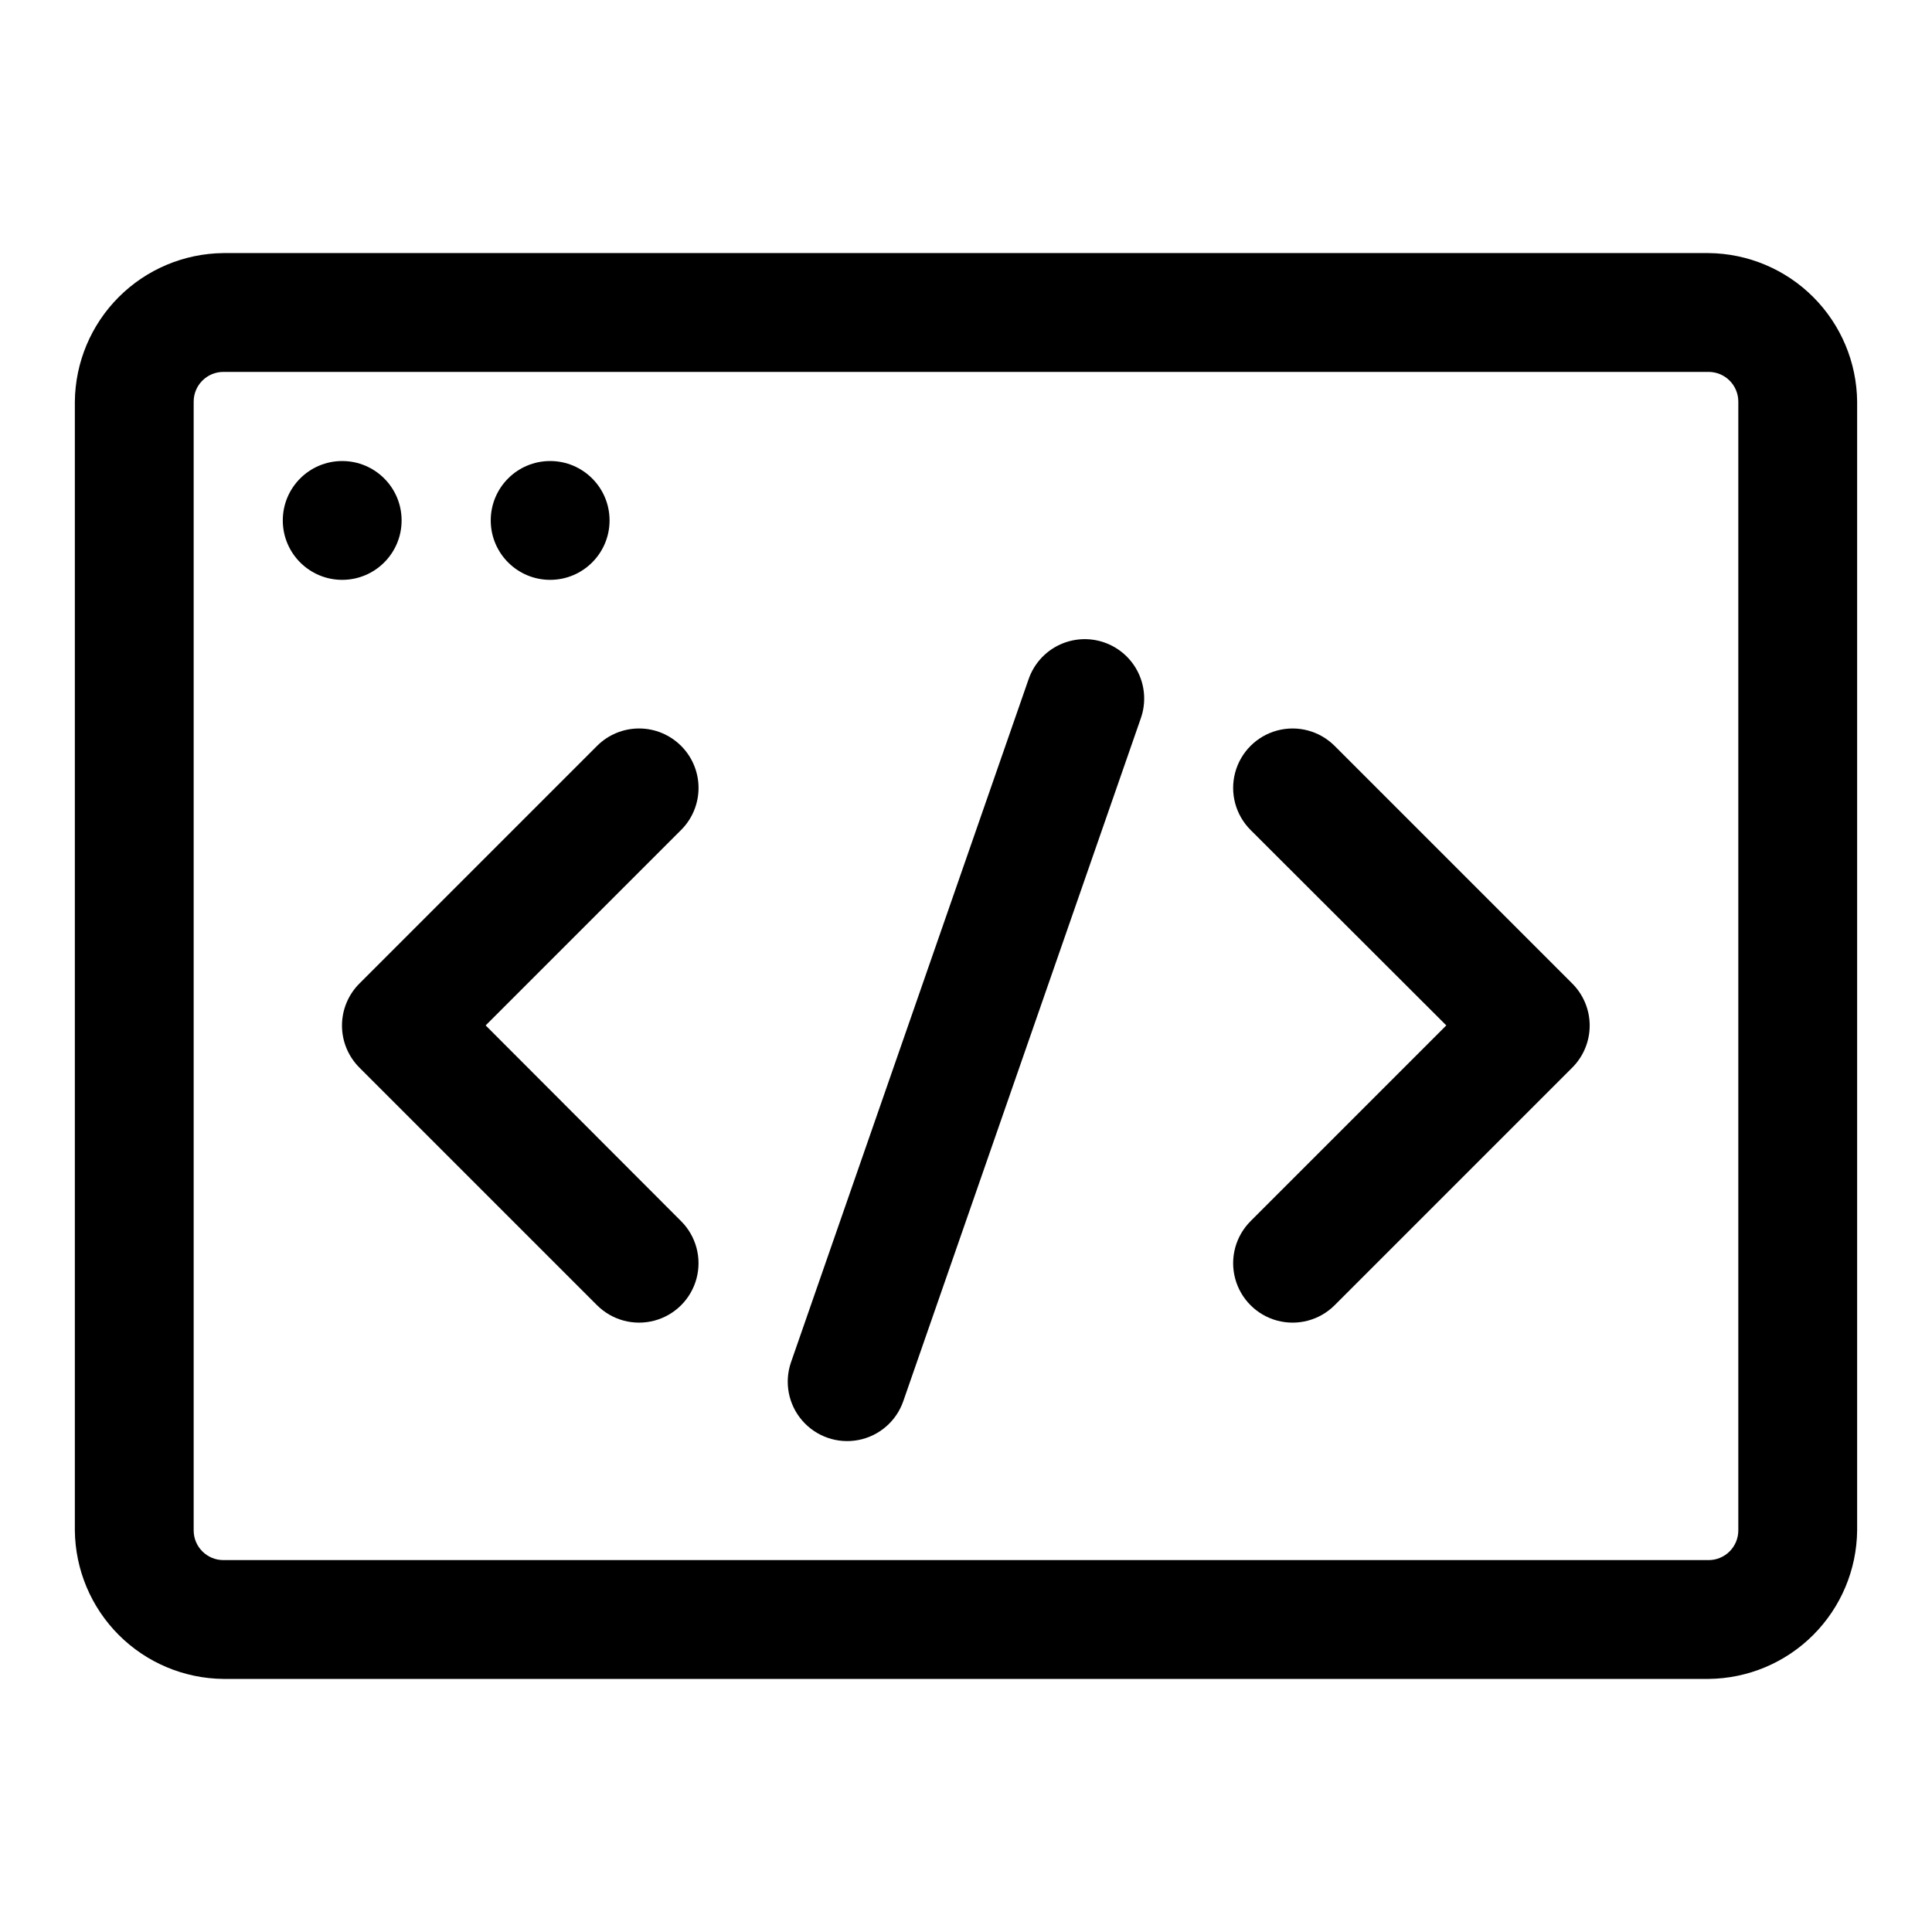
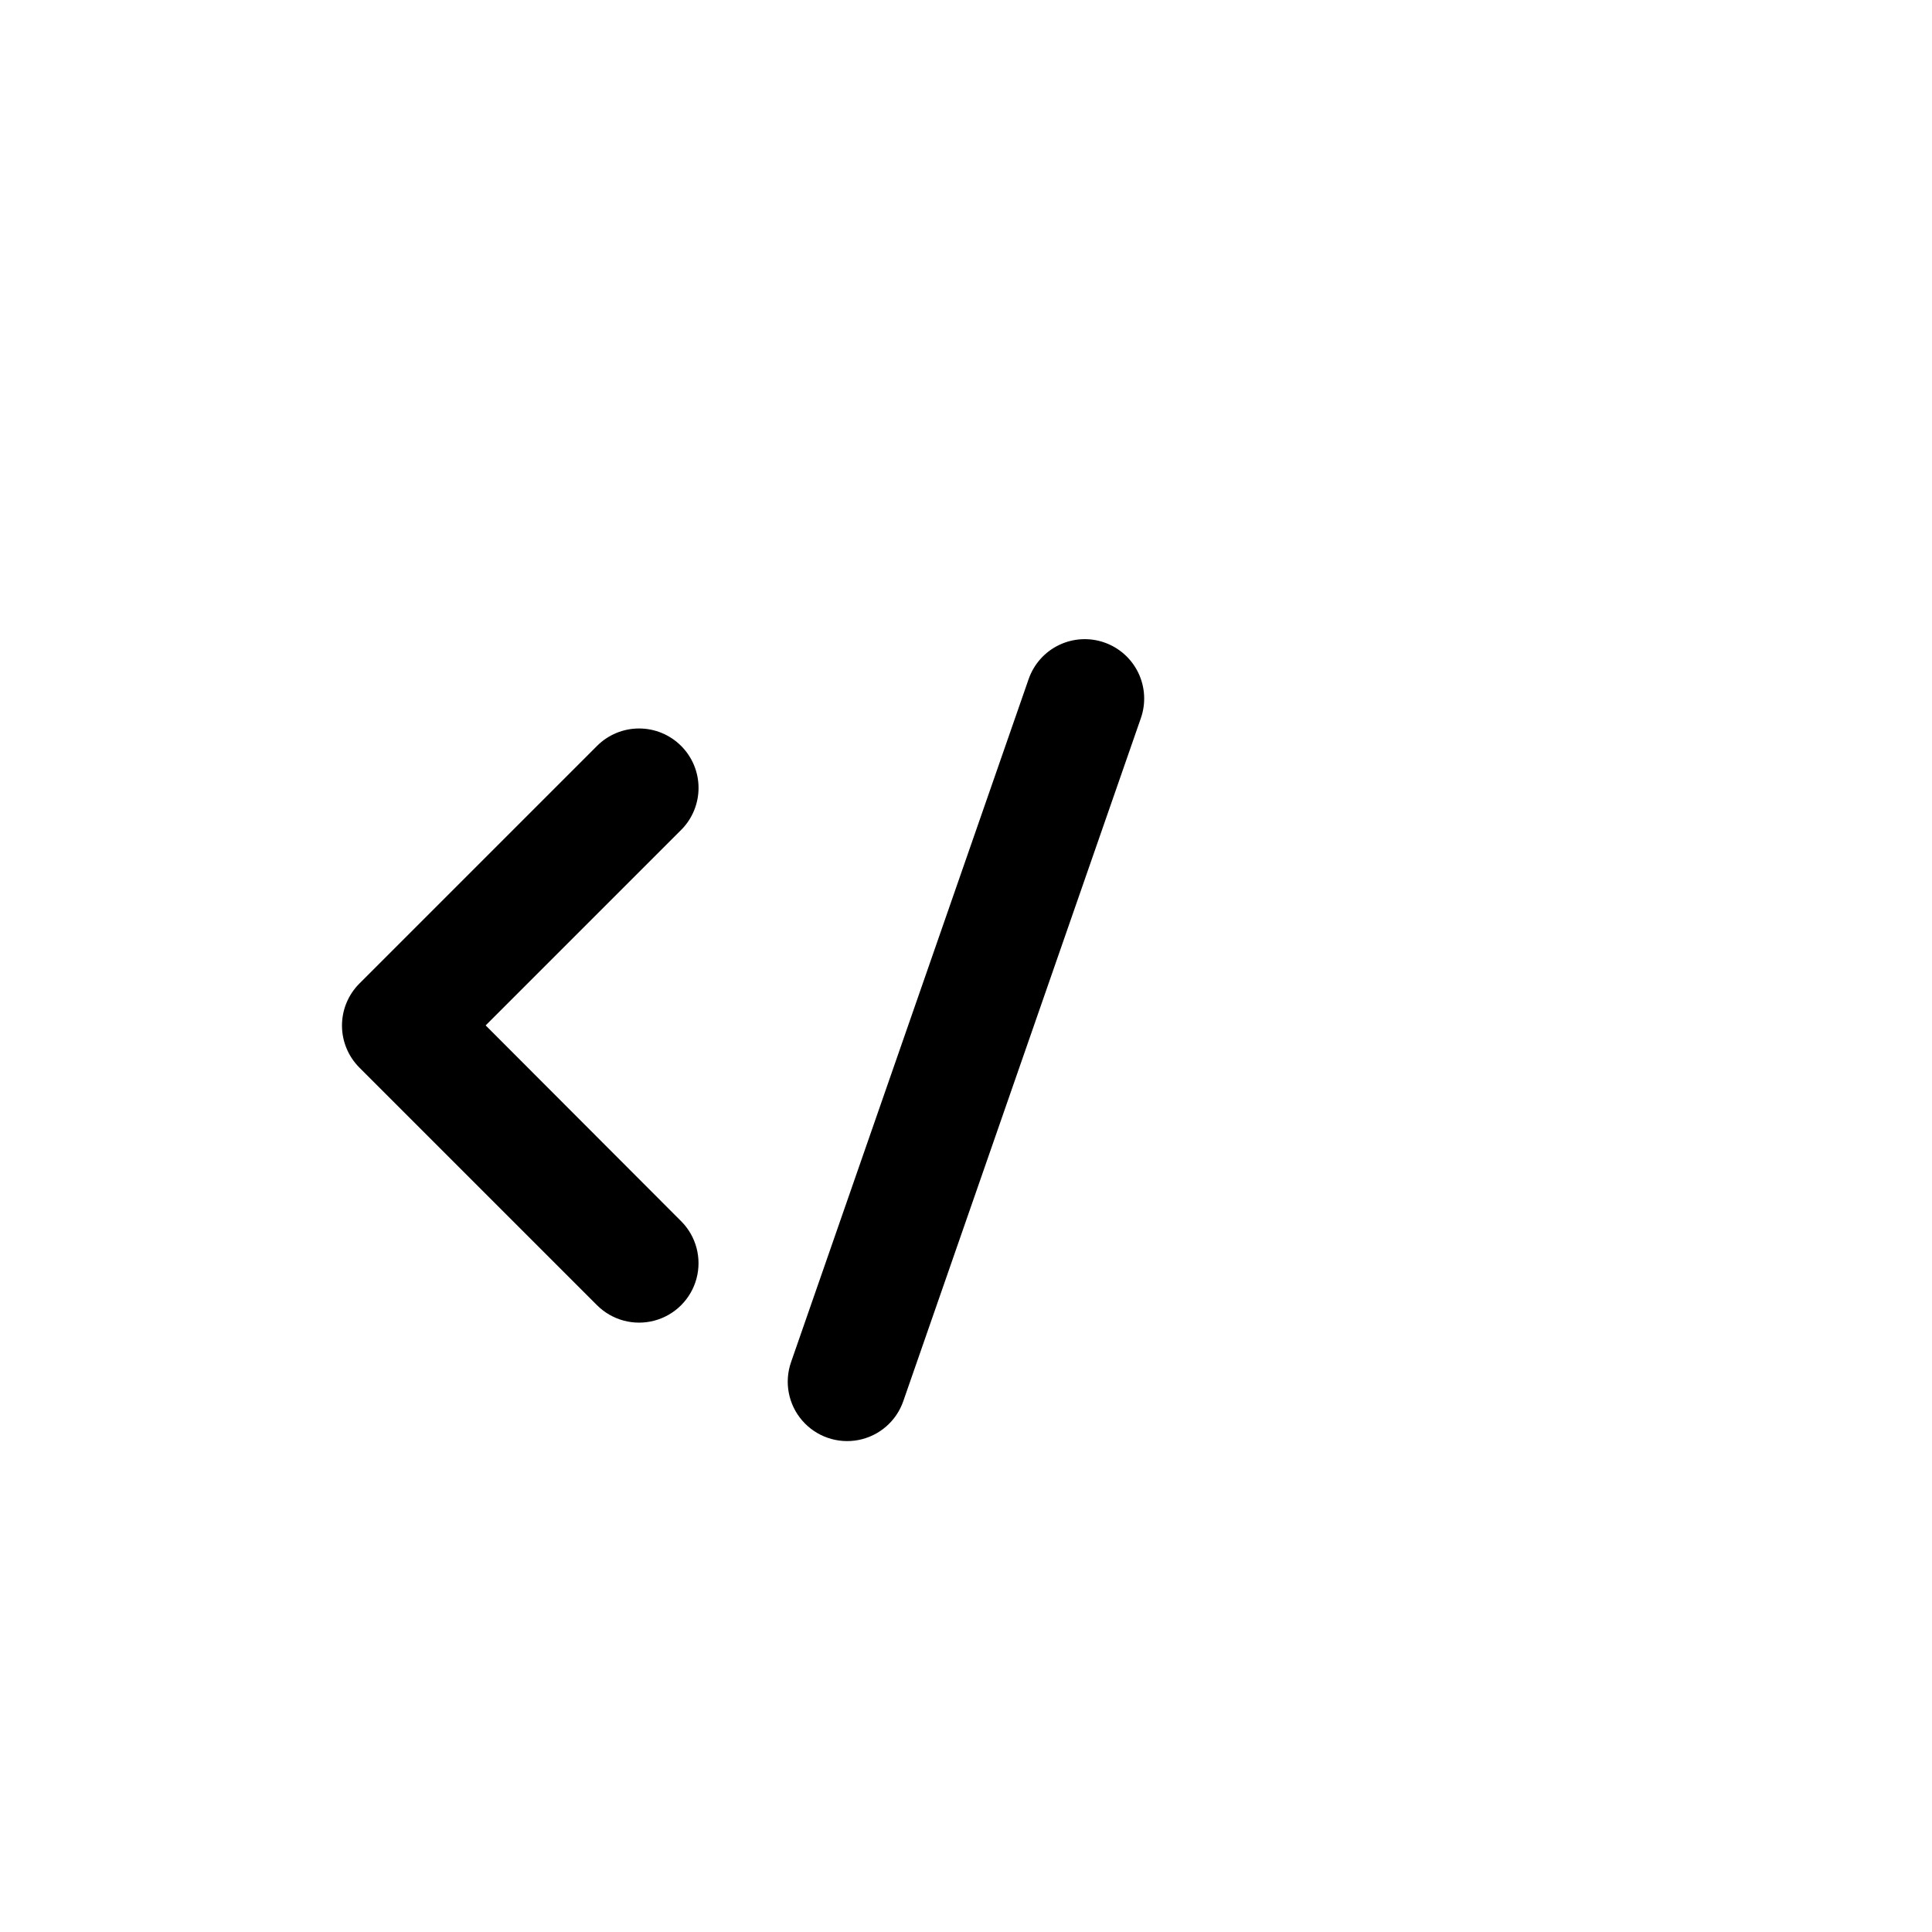
<svg xmlns="http://www.w3.org/2000/svg" fill="#000000" width="800px" height="800px" version="1.1" viewBox="144 144 512 512">
  <g>
-     <path d="m596.8 211.07h-393.6c-10.41 0.102-20.359 4.281-27.719 11.641-7.359 7.359-11.539 17.312-11.645 27.719v299.14c0.105 10.406 4.285 20.359 11.645 27.719s17.309 11.539 27.719 11.641h393.6c10.406-0.102 20.359-4.281 27.715-11.641 7.359-7.359 11.543-17.312 11.645-27.719v-299.14c-0.102-10.406-4.285-20.359-11.645-27.719-7.356-7.359-17.309-11.539-27.715-11.641zm7.871 338.5c0 2.09-0.832 4.09-2.305 5.566-1.477 1.477-3.481 2.305-5.566 2.305h-393.6c-4.348 0-7.875-3.523-7.875-7.871v-299.14c0-4.348 3.527-7.871 7.875-7.871h393.6c2.086 0 4.09 0.828 5.566 2.305 1.473 1.477 2.305 3.481 2.305 5.566z" />
-     <path d="m250.43 281.92c0 8.695-7.047 15.746-15.742 15.746s-15.746-7.051-15.746-15.746c0-8.695 7.051-15.742 15.746-15.742s15.742 7.047 15.742 15.742" />
-     <path d="m305.54 281.92c0 8.695-7.051 15.746-15.746 15.746-8.695 0-15.742-7.051-15.742-15.746 0-8.695 7.047-15.742 15.742-15.742 8.695 0 15.746 7.047 15.746 15.742" />
    <path d="m324.5 341.67c-2.953-2.957-6.957-4.617-11.137-4.617-4.18 0-8.188 1.66-11.141 4.617l-62.977 62.977c-2.953 2.953-4.617 6.957-4.617 11.137s1.664 8.188 4.617 11.141l62.977 62.977c3.981 3.977 9.781 5.531 15.219 4.074 5.434-1.457 9.68-5.703 11.137-11.137 1.457-5.438-0.098-11.238-4.078-15.215l-51.797-51.879 51.875-51.875h0.004c2.922-2.961 4.551-6.957 4.539-11.117-0.016-4.16-1.676-8.145-4.621-11.082z" />
-     <path d="m497.69 341.67c-3.981-3.981-9.781-5.535-15.219-4.078-5.434 1.457-9.68 5.703-11.137 11.141-1.457 5.434 0.098 11.234 4.078 15.215l51.875 51.797-51.875 51.875v0.004c-3.981 3.977-5.535 9.777-4.078 15.215 1.457 5.434 5.703 9.68 11.137 11.137 5.438 1.457 11.238-0.098 15.219-4.074l62.977-62.977c2.953-2.953 4.617-6.961 4.617-11.141s-1.664-8.184-4.617-11.137z" />
    <path d="m436.68 314.27c-3.945-1.383-8.281-1.141-12.047 0.676-3.766 1.816-6.652 5.059-8.027 9.004l-62.977 181.05v0.004c-1.844 5.316-0.711 11.211 2.973 15.461 3.684 4.254 9.355 6.219 14.879 5.156s10.062-4.988 11.902-10.305l62.977-181.05v-0.004c1.359-3.934 1.102-8.246-0.711-11.996-1.816-3.746-5.039-6.621-8.969-7.996z" />
  </g>
</svg>